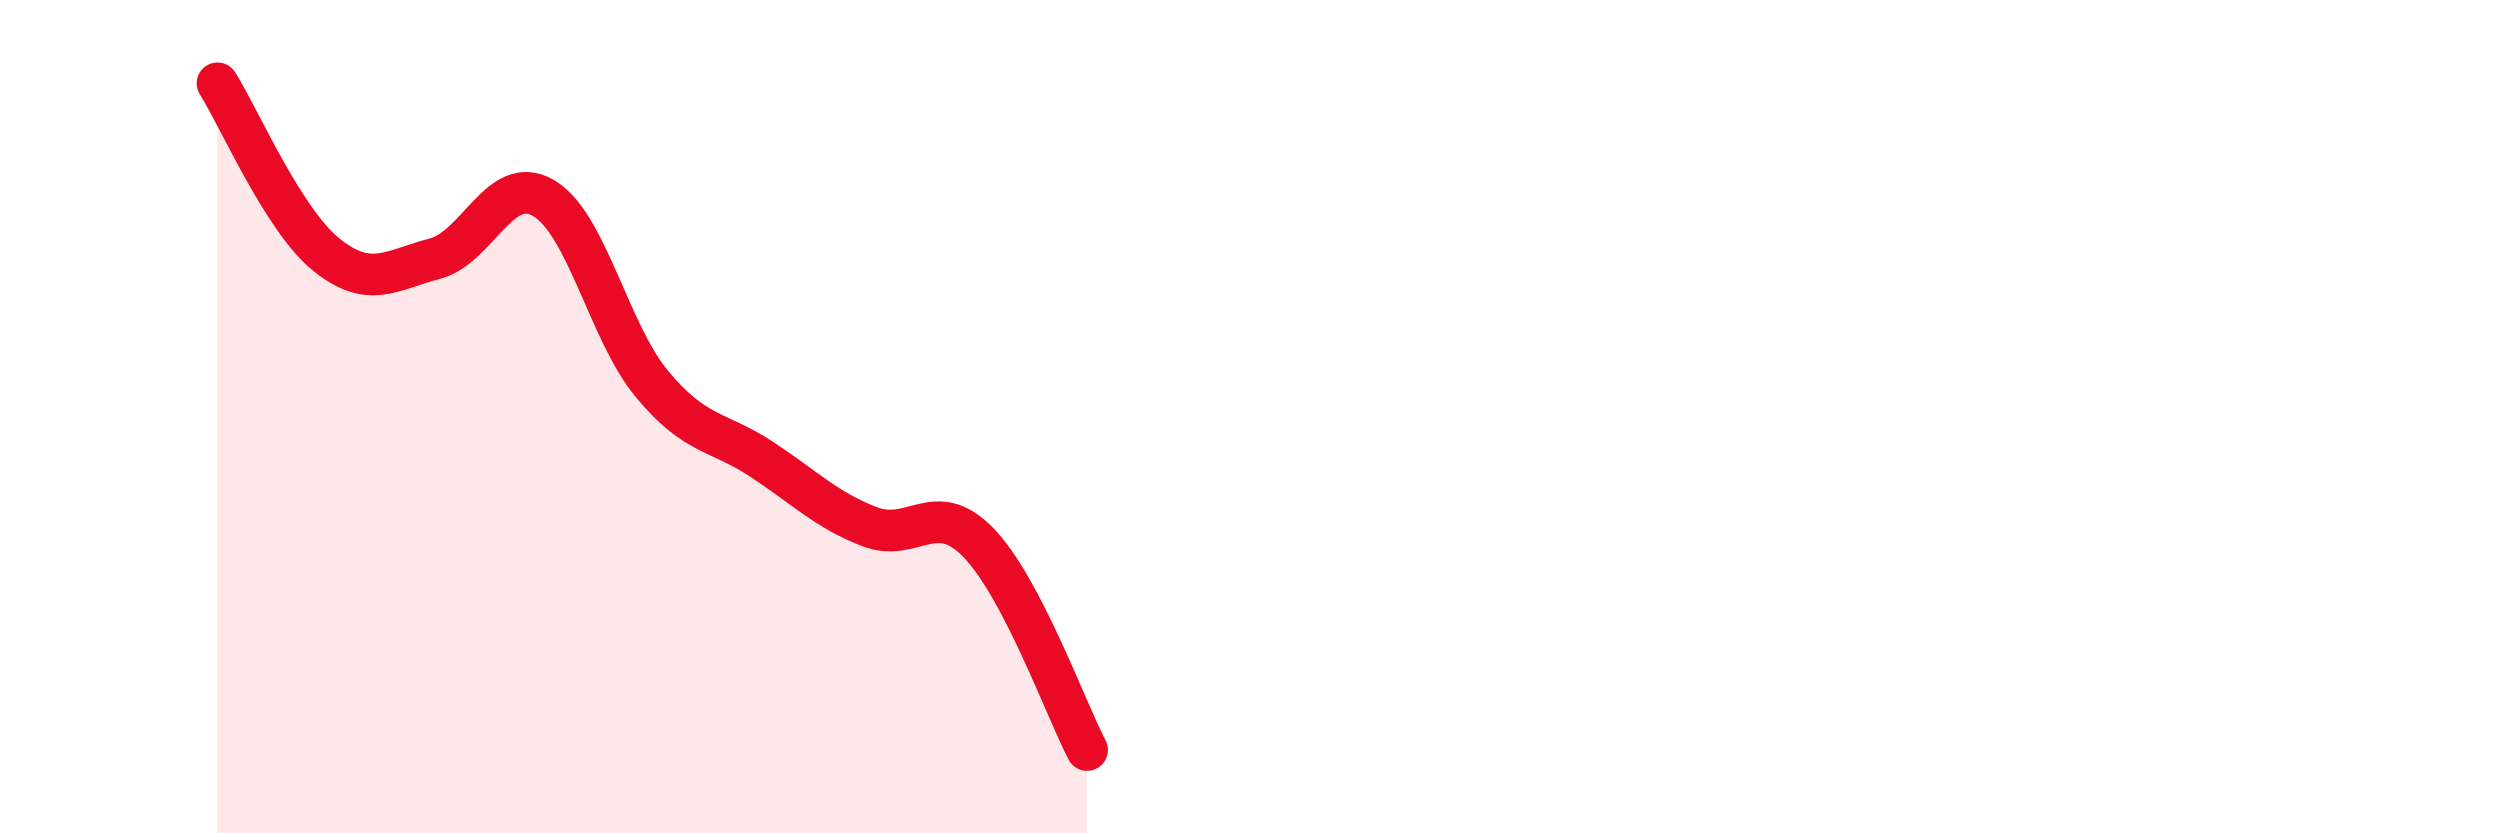
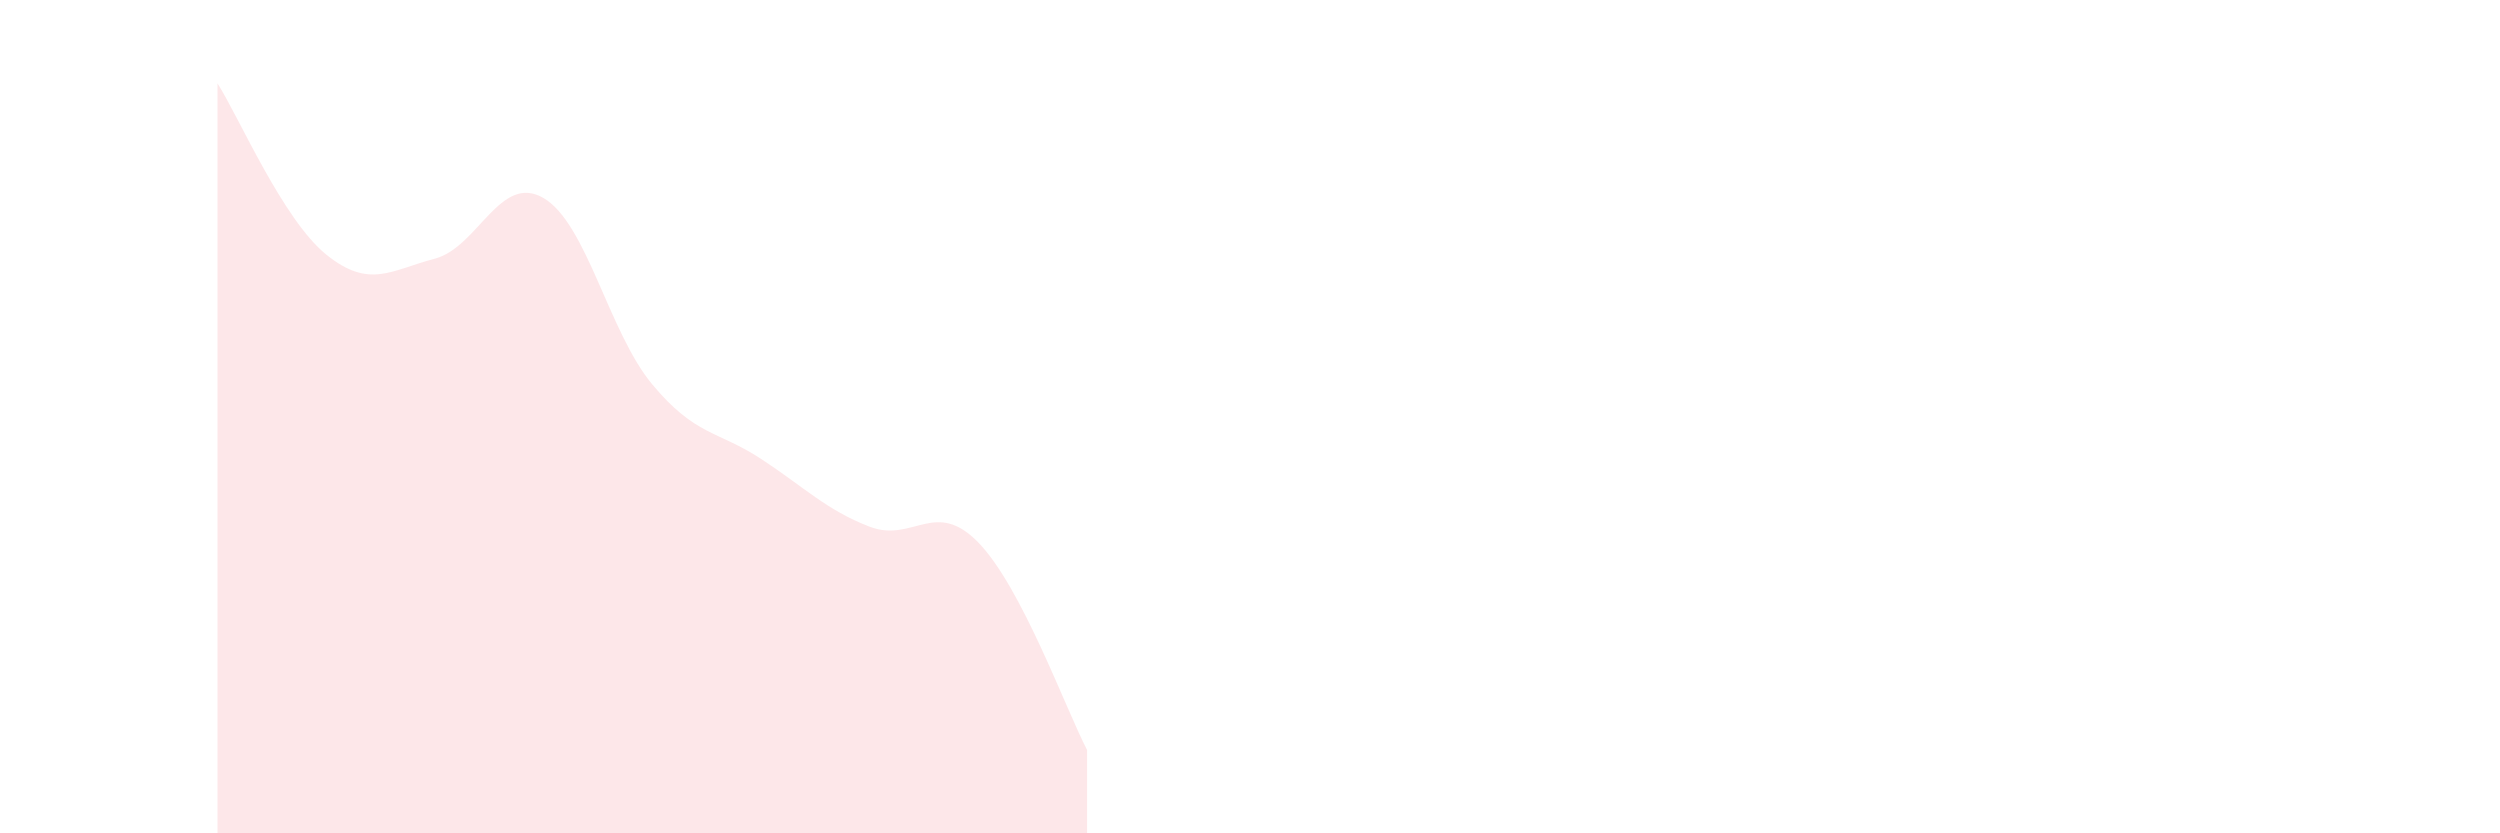
<svg xmlns="http://www.w3.org/2000/svg" width="60" height="20" viewBox="0 0 60 20">
  <path d="M 5.22,2 C 5.74,2.82 6.79,5.27 7.83,6.11 C 8.87,6.95 9.39,6.48 10.43,6.21 C 11.47,5.94 12,4.15 13.04,4.75 C 14.08,5.35 14.61,7.97 15.65,9.22 C 16.69,10.47 17.22,10.33 18.26,11.01 C 19.3,11.69 19.83,12.24 20.87,12.64 C 21.91,13.04 22.44,11.95 23.48,13.02 C 24.52,14.09 25.57,17 26.09,18L26.09 20L5.22 20Z" fill="#EB0A25" opacity="0.1" stroke-linecap="round" stroke-linejoin="round" />
-   <path d="M 5.22,2 C 5.74,2.82 6.79,5.27 7.83,6.11 C 8.87,6.95 9.39,6.48 10.43,6.21 C 11.47,5.94 12,4.15 13.04,4.75 C 14.08,5.35 14.61,7.97 15.65,9.22 C 16.69,10.47 17.22,10.33 18.26,11.01 C 19.3,11.69 19.83,12.24 20.87,12.64 C 21.91,13.04 22.44,11.95 23.48,13.02 C 24.52,14.09 25.57,17 26.09,18" stroke="#EB0A25" stroke-width="1" fill="none" stroke-linecap="round" stroke-linejoin="round" />
</svg>